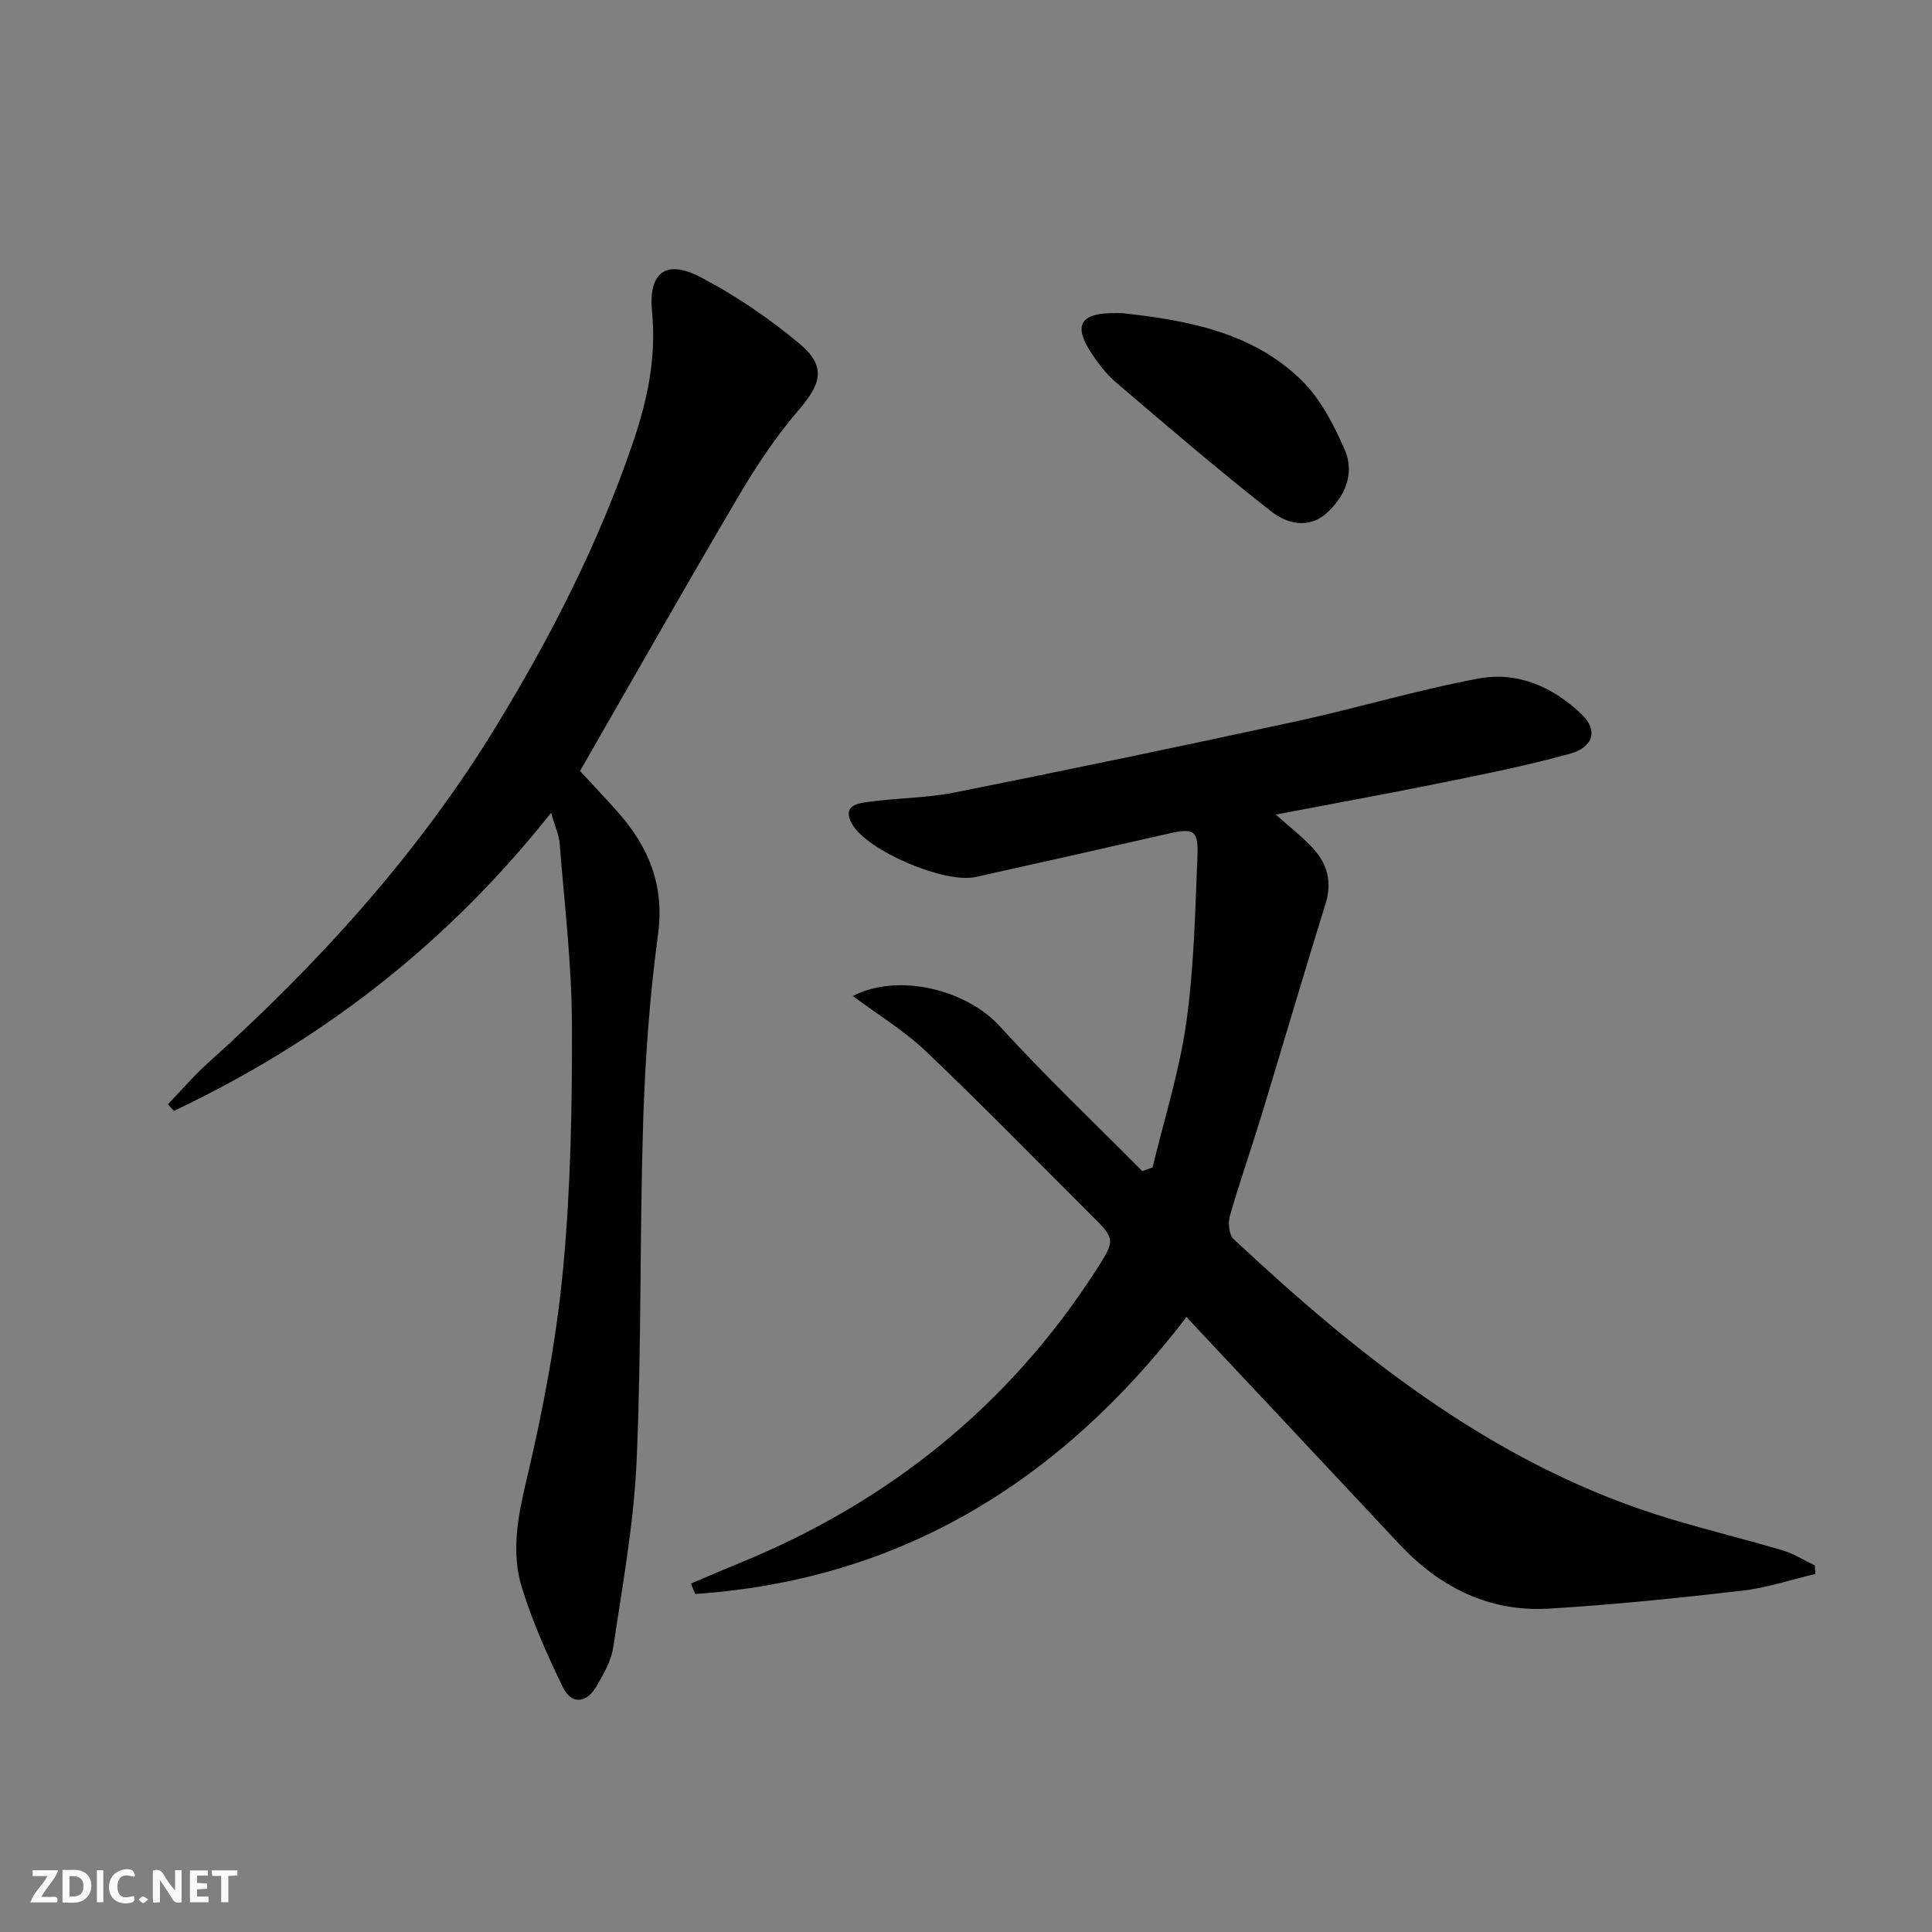
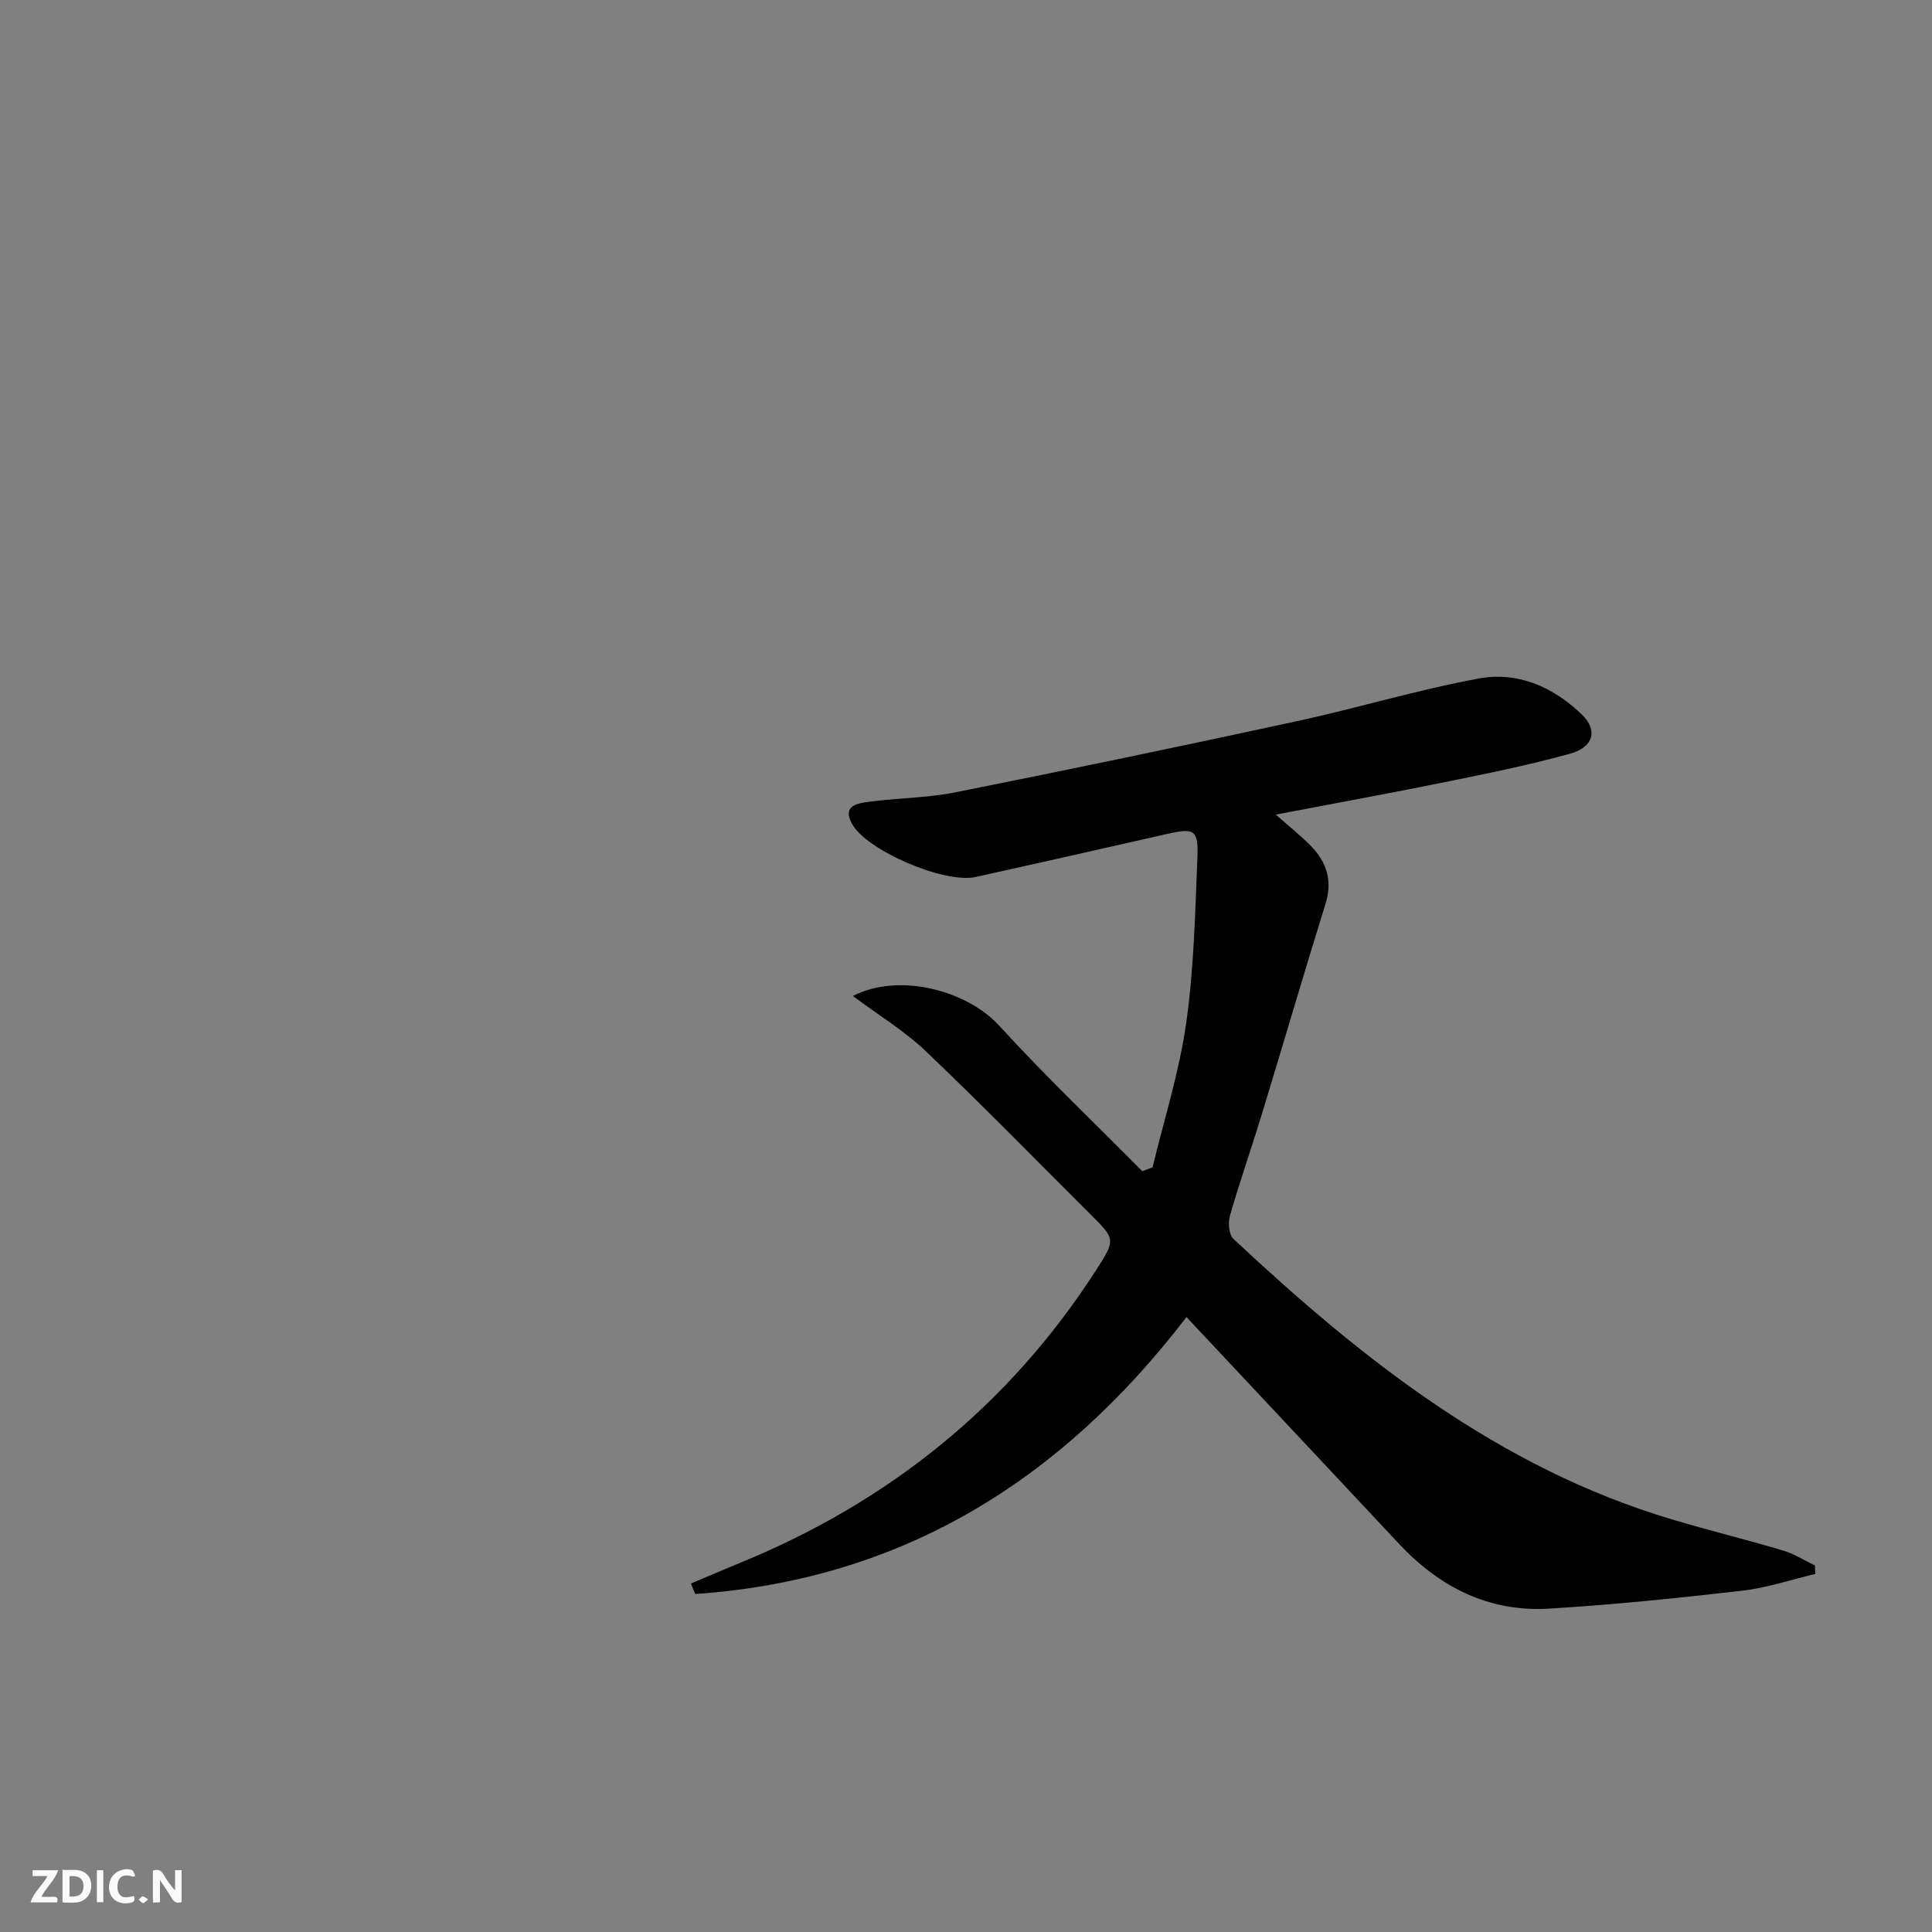
<svg xmlns="http://www.w3.org/2000/svg" enable-background="new 0 0 400 400" viewBox="0 0 400 400">
  <rect x="0" y="0" width="400" height="400" fill="#808080" stroke="none" />
  <g fill="#fbfafa">
    <path d="m37.59 393.81c-.92.31-1.52.05-2-.78-.7-1.2-1.52-2.34-2.47-3.78v4.59c-.55.03-.95.05-1.41.07-.03-.37-.06-.64-.06-.91 0-1.91 0-3.81 0-5.7 1.13-.41 1.77-.03 2.29.91.62 1.11 1.38 2.14 2.31 3.19v-4.2h1.35v6.61z" />
    <path d="m12.94 393.88v-6.75c1.9.19 3.93-.54 5.37 1.29.8 1.01.78 2.88.03 3.97-1.37 1.97-3.4 1.51-5.4 1.49m1.45-1.22c2.04.12 2.92-.58 2.89-2.21-.03-1.51-.98-2.19-2.89-2z" />
    <path d="m11.81 393.87h-5.49c.68-2.18 2.47-3.48 3.51-5.45h-3.08v-1.21h5.29c-.71 2.13-2.44 3.48-3.47 5.51.86 0 1.63.04 2.39-.01.79-.05 1.14.21.85 1.16" />
-     <path d="m39.33 393.86v-6.61h3.7v1.07h-2.22v1.52c.68.04 1.34.09 2.07.13v1.07c-.72.05-1.38.09-2.1.14v1.48h2.4v1.19h-3.85z" />
    <path d="m27.71 388.56c-1.15-.3-2.46-.61-3.1.64-.37.73-.41 1.93-.06 2.67.63 1.35 1.99.93 3.17.68.35.94-.01 1.32-.93 1.46-1.62.25-3.05-.27-3.76-1.48-.73-1.25-.6-3.03.31-4.17.88-1.11 2.71-1.7 4-1.16.32.13.44.74.65 1.12-.1.08-.19.16-.28.24" />
-     <path d="m49.15 387.24v1.07c-.59.02-1.17.05-1.87.08v5.44h-1.48v-5.44h-1.85c-.05-.4-.08-.73-.13-1.15z" />
    <path d="m20.06 387.21h1.33v6.62h-1.33z" />
    <path d="m30.68 393.25c-.49.38-.8.79-1.05.76-.32-.05-.6-.45-.9-.7.26-.24.51-.64.8-.67.29-.04.62.3 1.15.61" />
  </g>
  <path d="m143.06 327.85c3.33-1.41 6.65-2.84 10-4.21 30.93-12.63 55.84-32.61 73.96-60.8 4.01-6.23 3.87-6.33-1.29-11.47-11.32-11.27-22.48-22.72-34.05-33.73-4.49-4.27-9.92-7.55-15.11-11.43 9.45-4.88 23.54-1.26 30.33 6.17 9.48 10.39 19.7 20.1 29.6 30.1.71-.26 1.42-.53 2.13-.79 2.39-9.95 5.53-19.78 6.96-29.87 1.61-11.32 1.85-22.85 2.32-34.31.24-5.69-.68-6.12-6.07-4.9-13.27 3.01-26.53 6.02-39.82 8.96-6.43 1.43-22.53-5.42-25.62-11-2.12-3.83 1.21-4.26 3.54-4.57 5.93-.8 11.99-.78 17.83-1.95 23.59-4.71 47.15-9.62 70.66-14.72 12.65-2.74 25.08-6.52 37.79-8.86 8.02-1.48 15.4 1.77 21.3 7.48 3.32 3.22 2.44 6.75-2.51 8.11-8.61 2.38-17.4 4.15-26.16 5.93-11.33 2.3-22.7 4.37-34.72 6.66 2.79 2.47 5.22 4.38 7.35 6.58 3.22 3.33 4.43 7.16 2.96 11.87-4.52 14.54-8.79 29.16-13.23 43.72-2.13 6.99-4.56 13.88-6.57 20.9-.42 1.45-.21 3.9.74 4.79 26.66 24.95 54.97 47.38 90.76 58.06 7.63 2.28 15.37 4.17 23 6.44 2.31.69 4.41 2.05 6.61 3.1.03.59.06 1.17.1 1.76-5.03 1.18-9.99 2.87-15.09 3.46-13.34 1.53-26.72 2.92-40.12 3.72-12.38.73-22.59-4.44-30.98-13.41-13.53-14.47-27.1-28.91-40.65-43.37-1.14-1.21-2.27-2.43-3.36-3.59-25.99 33.92-59.04 54.42-101.71 57.34-.31-.7-.6-1.43-.88-2.17z" fill="#000001" />
-   <path d="m114.09 168.29c-21.69 27.37-47.75 47.33-78.08 61.71-.42-.45-.83-.9-1.25-1.36 2.76-2.87 5.36-5.92 8.31-8.57 22.87-20.6 43.44-43.19 59.55-69.54 11.46-18.74 21.42-38.24 28.5-59.12 2.96-8.71 4.78-17.46 3.88-26.81-.79-8.21 2.83-10.98 10.04-7.22 7.27 3.79 14.21 8.54 20.51 13.8 5.57 4.66 4.52 8.24-.22 13.75-4.74 5.5-8.82 11.68-12.51 17.95-11.13 18.89-21.94 37.98-32.73 56.74 2.59 2.81 5.2 5.56 7.72 8.39 6.46 7.26 9.81 15.23 8.43 25.44-1.73 12.81-2.67 25.78-3.08 38.71-.73 23.46-.33 46.96-1.36 70.4-.57 12.87-2.93 25.68-4.83 38.47-.42 2.84-2.02 5.62-3.52 8.17-2.01 3.43-5.12 3.76-6.88.18-3.26-6.66-6.28-13.53-8.49-20.59-2.32-7.43-.86-14.83.95-22.49 3.4-14.32 6.16-28.92 7.55-43.57 1.59-16.86 1.9-33.89 1.83-50.84-.05-12.42-1.56-24.84-2.54-37.25-.12-1.75-.94-3.45-1.78-6.35z" fill="#000001" />
-   <path d="m232.31 64.83c13.52 1.47 26.88 3.94 37.04 13.78 3.99 3.86 6.8 9.3 9.06 14.5 2.09 4.79.17 9.57-3.7 13.09-3.8 3.45-8.35 2.17-11.54-.33-10.96-8.59-21.53-17.66-32.12-26.71-2.11-1.8-3.86-4.15-5.37-6.5-3.31-5.17-1.92-7.66 4.13-7.82.84-.03 1.67-.01 2.5-.01z" fill="#000001" />
+   <path d="m232.31 64.83z" fill="#000001" />
</svg>